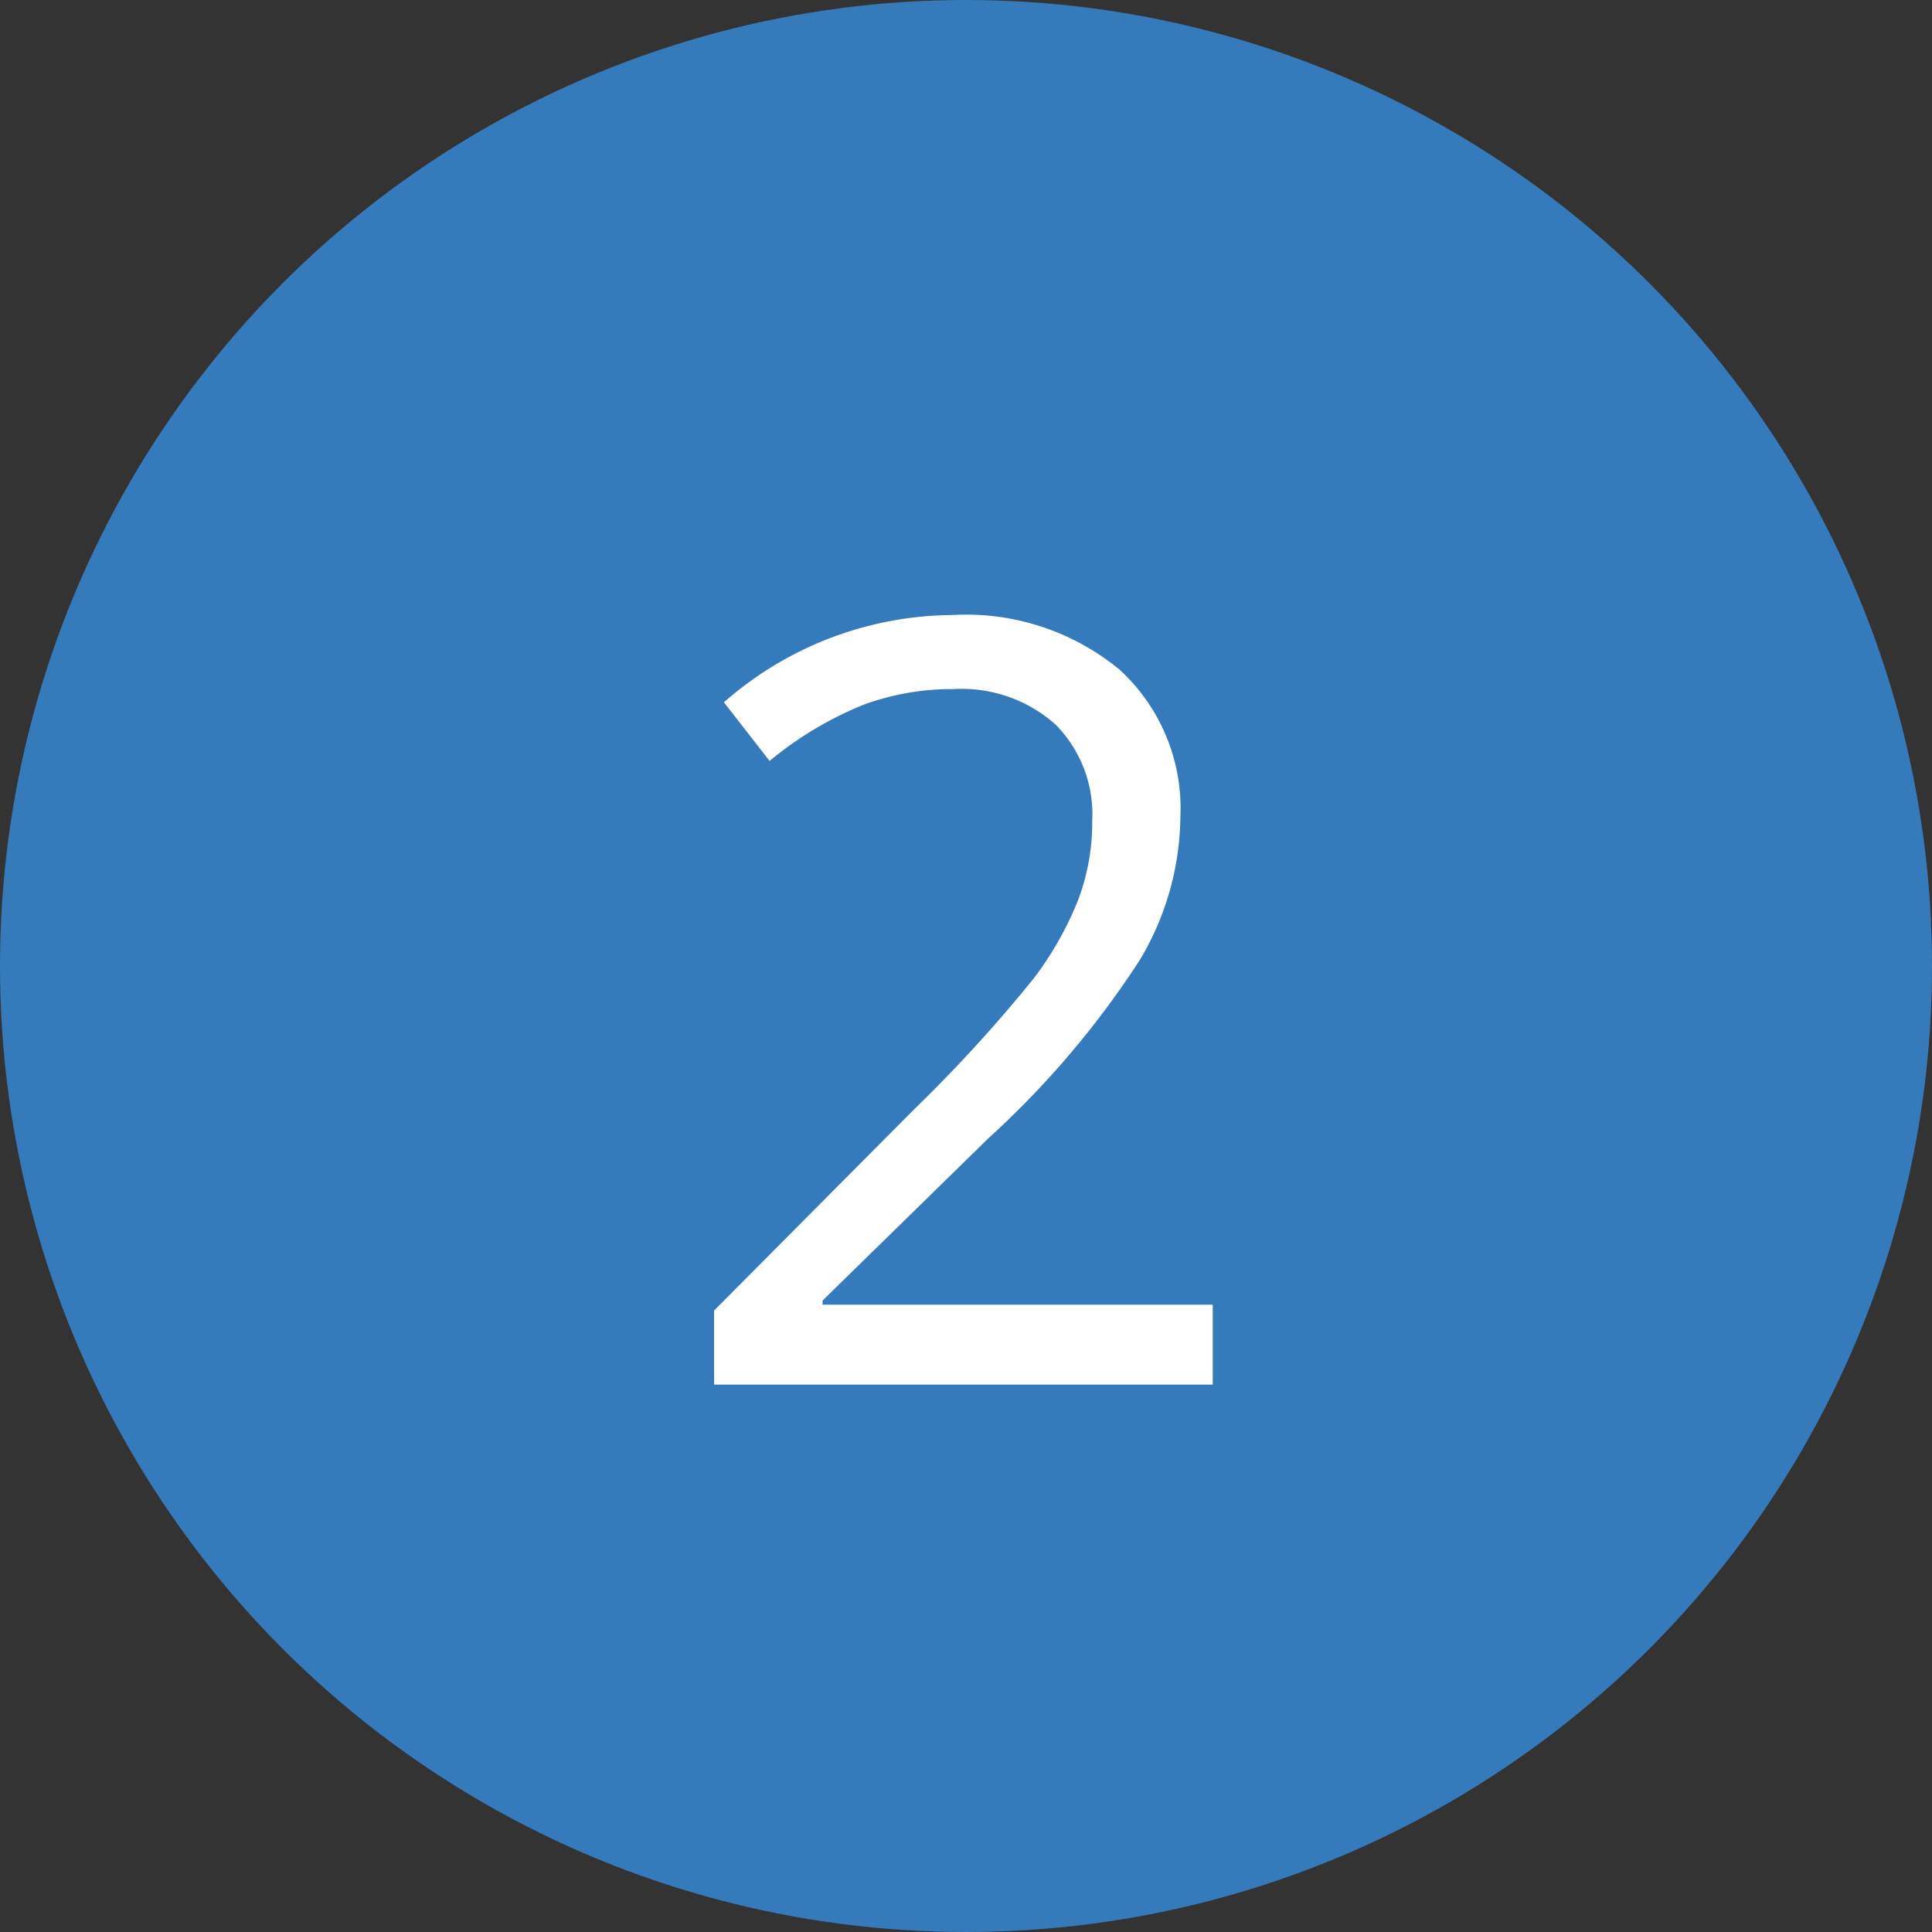
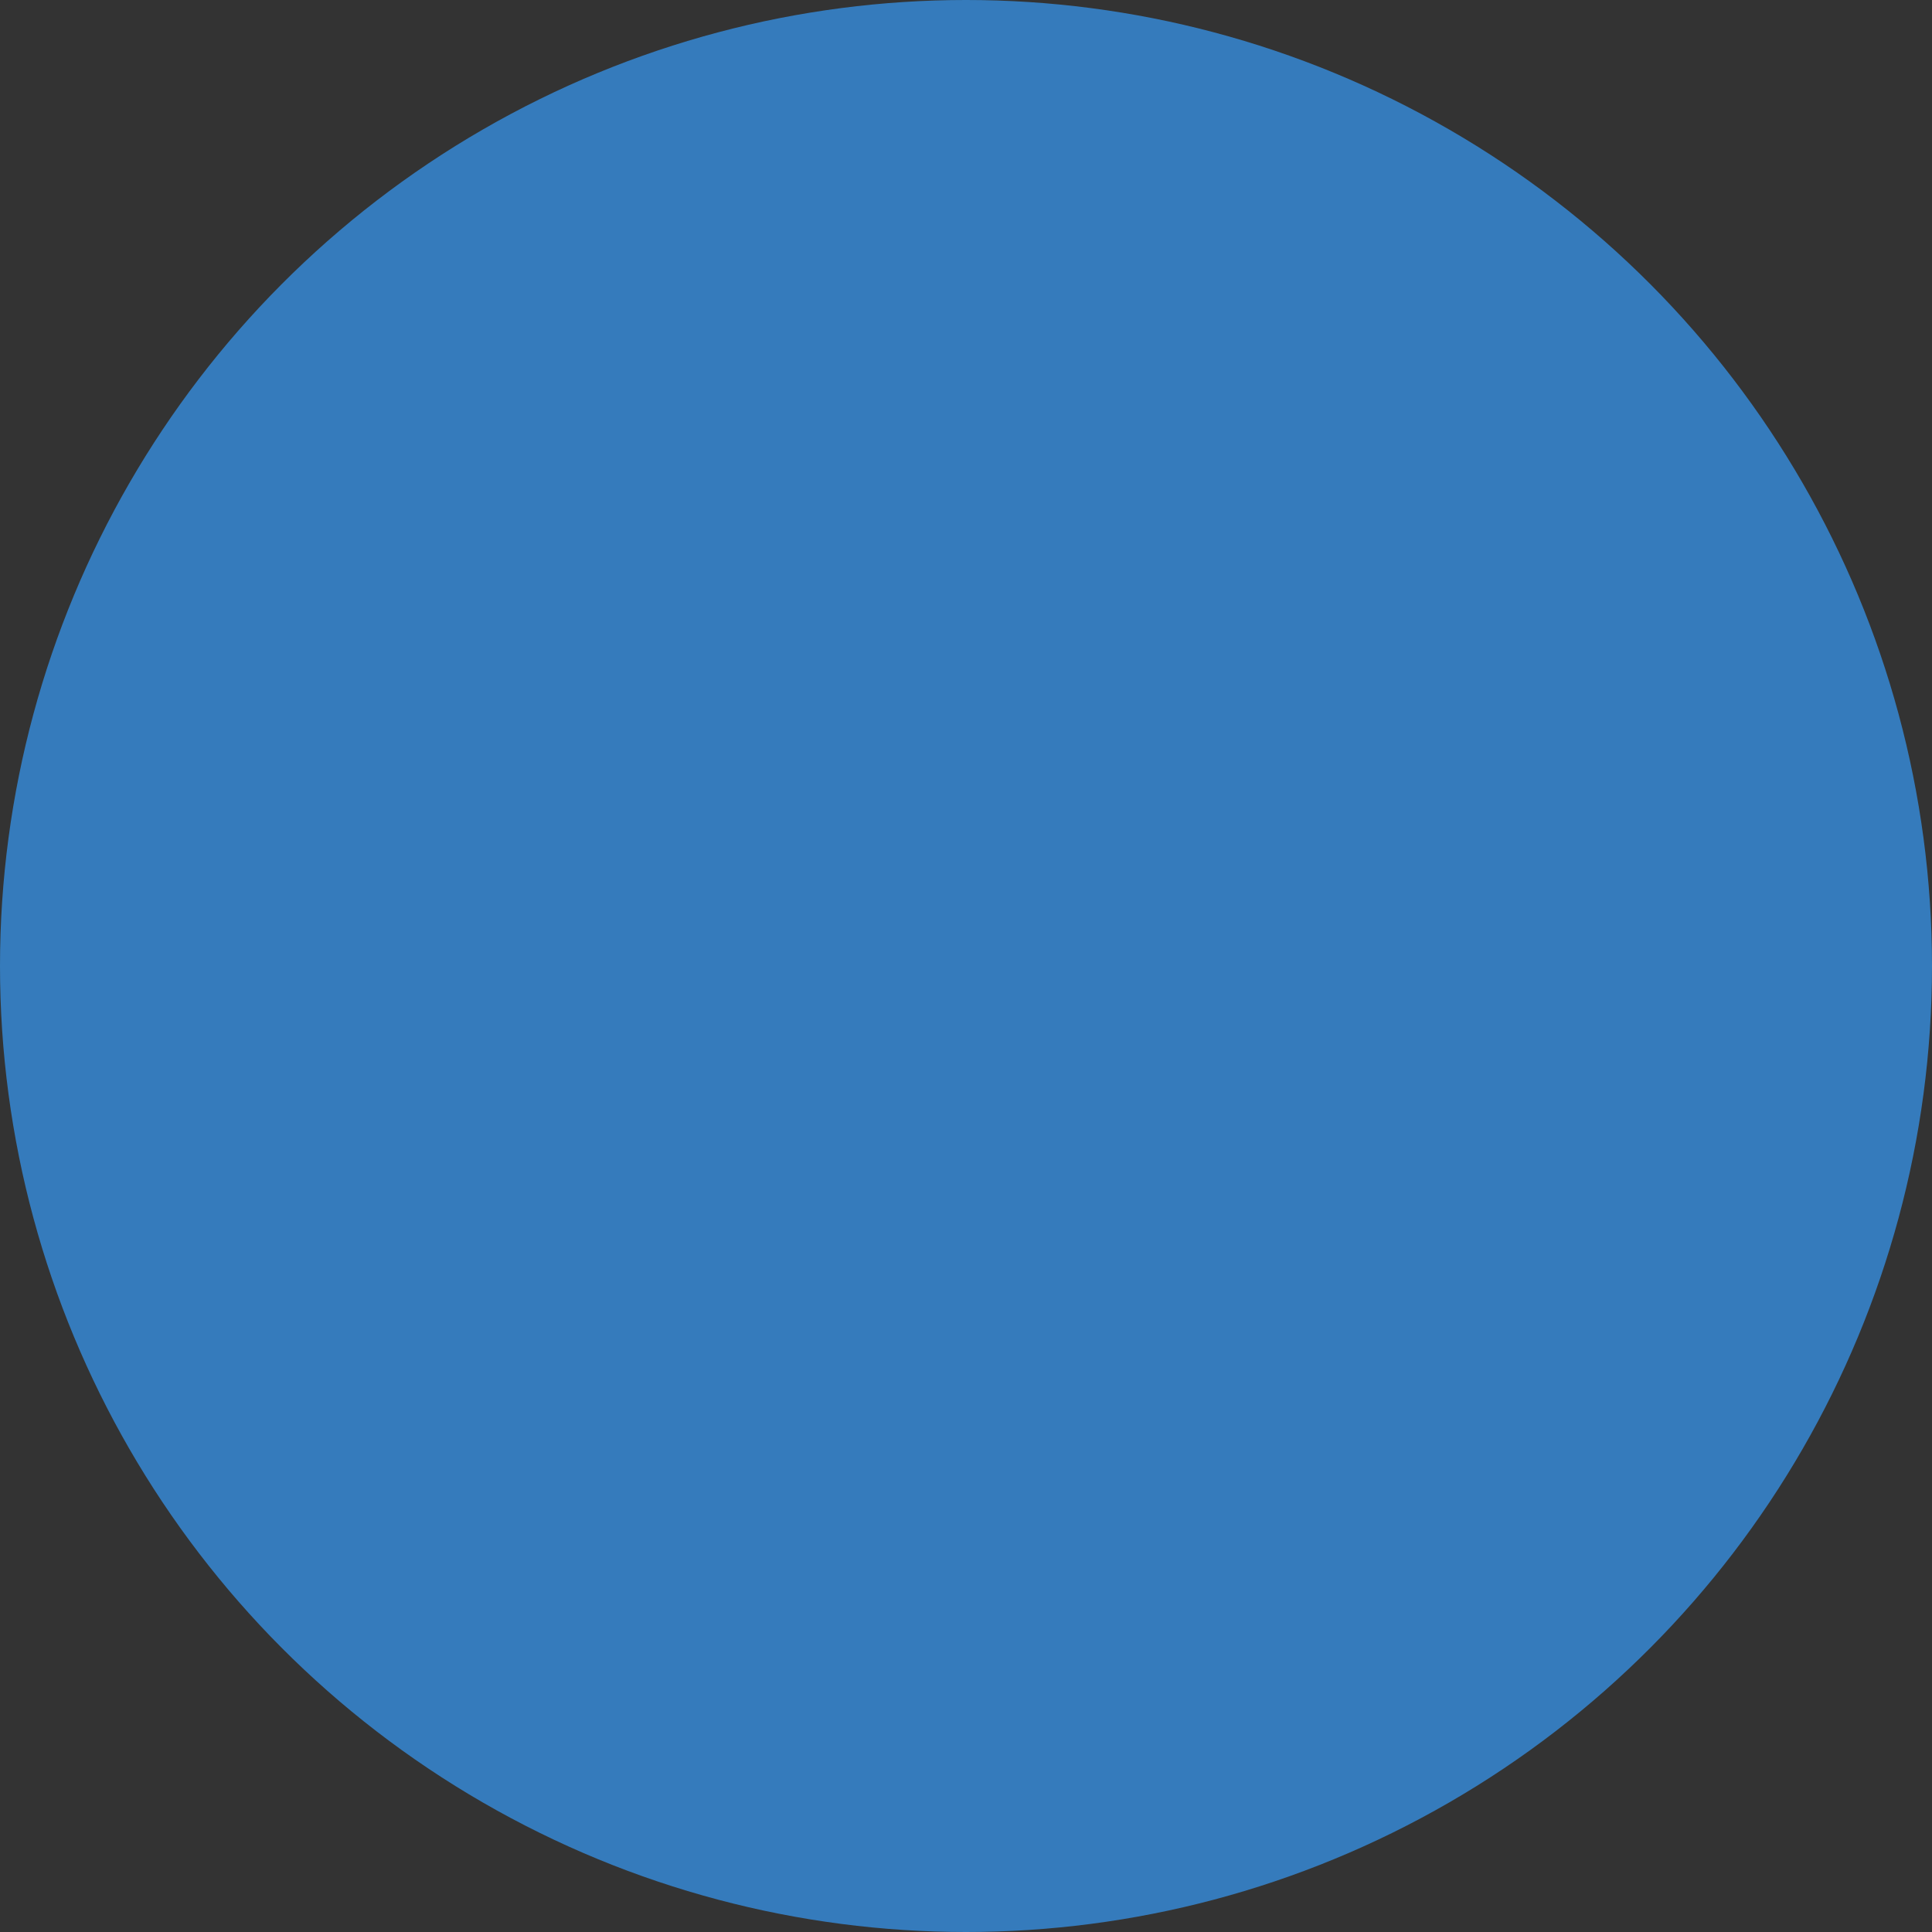
<svg xmlns="http://www.w3.org/2000/svg" width="60" height="60" viewBox="0 0 60 60">
  <rect x="0" y="0" width="60" height="60" fill="#333333" stroke="none" />
  <g transform="translate(-930 -36)">
    <circle cx="30" cy="30" r="30" transform="translate(930 36)" fill="#357bbc" />
-     <path d="M7.662,0H-7.823V-2.3l6.2-6.236a45.682,45.682,0,0,0,3.738-4.093,10.445,10.445,0,0,0,1.354-2.385,6.83,6.83,0,0,0,.451-2.5A3.96,3.96,0,0,0,2.78-20.5a4.382,4.382,0,0,0-3.174-1.1,7.982,7.982,0,0,0-2.78.483A11.08,11.08,0,0,0-6.1-19.368l-1.418-1.821A10.86,10.86,0,0,1-.427-23.9a7.49,7.49,0,0,1,5.2,1.7,5.847,5.847,0,0,1,1.885,4.568A8.822,8.822,0,0,1,5.406-13.2,28.133,28.133,0,0,1,.7-7.654L-4.455-2.61v.129H7.662Z" transform="translate(960 79)" fill="#fff" />
  </g>
</svg>